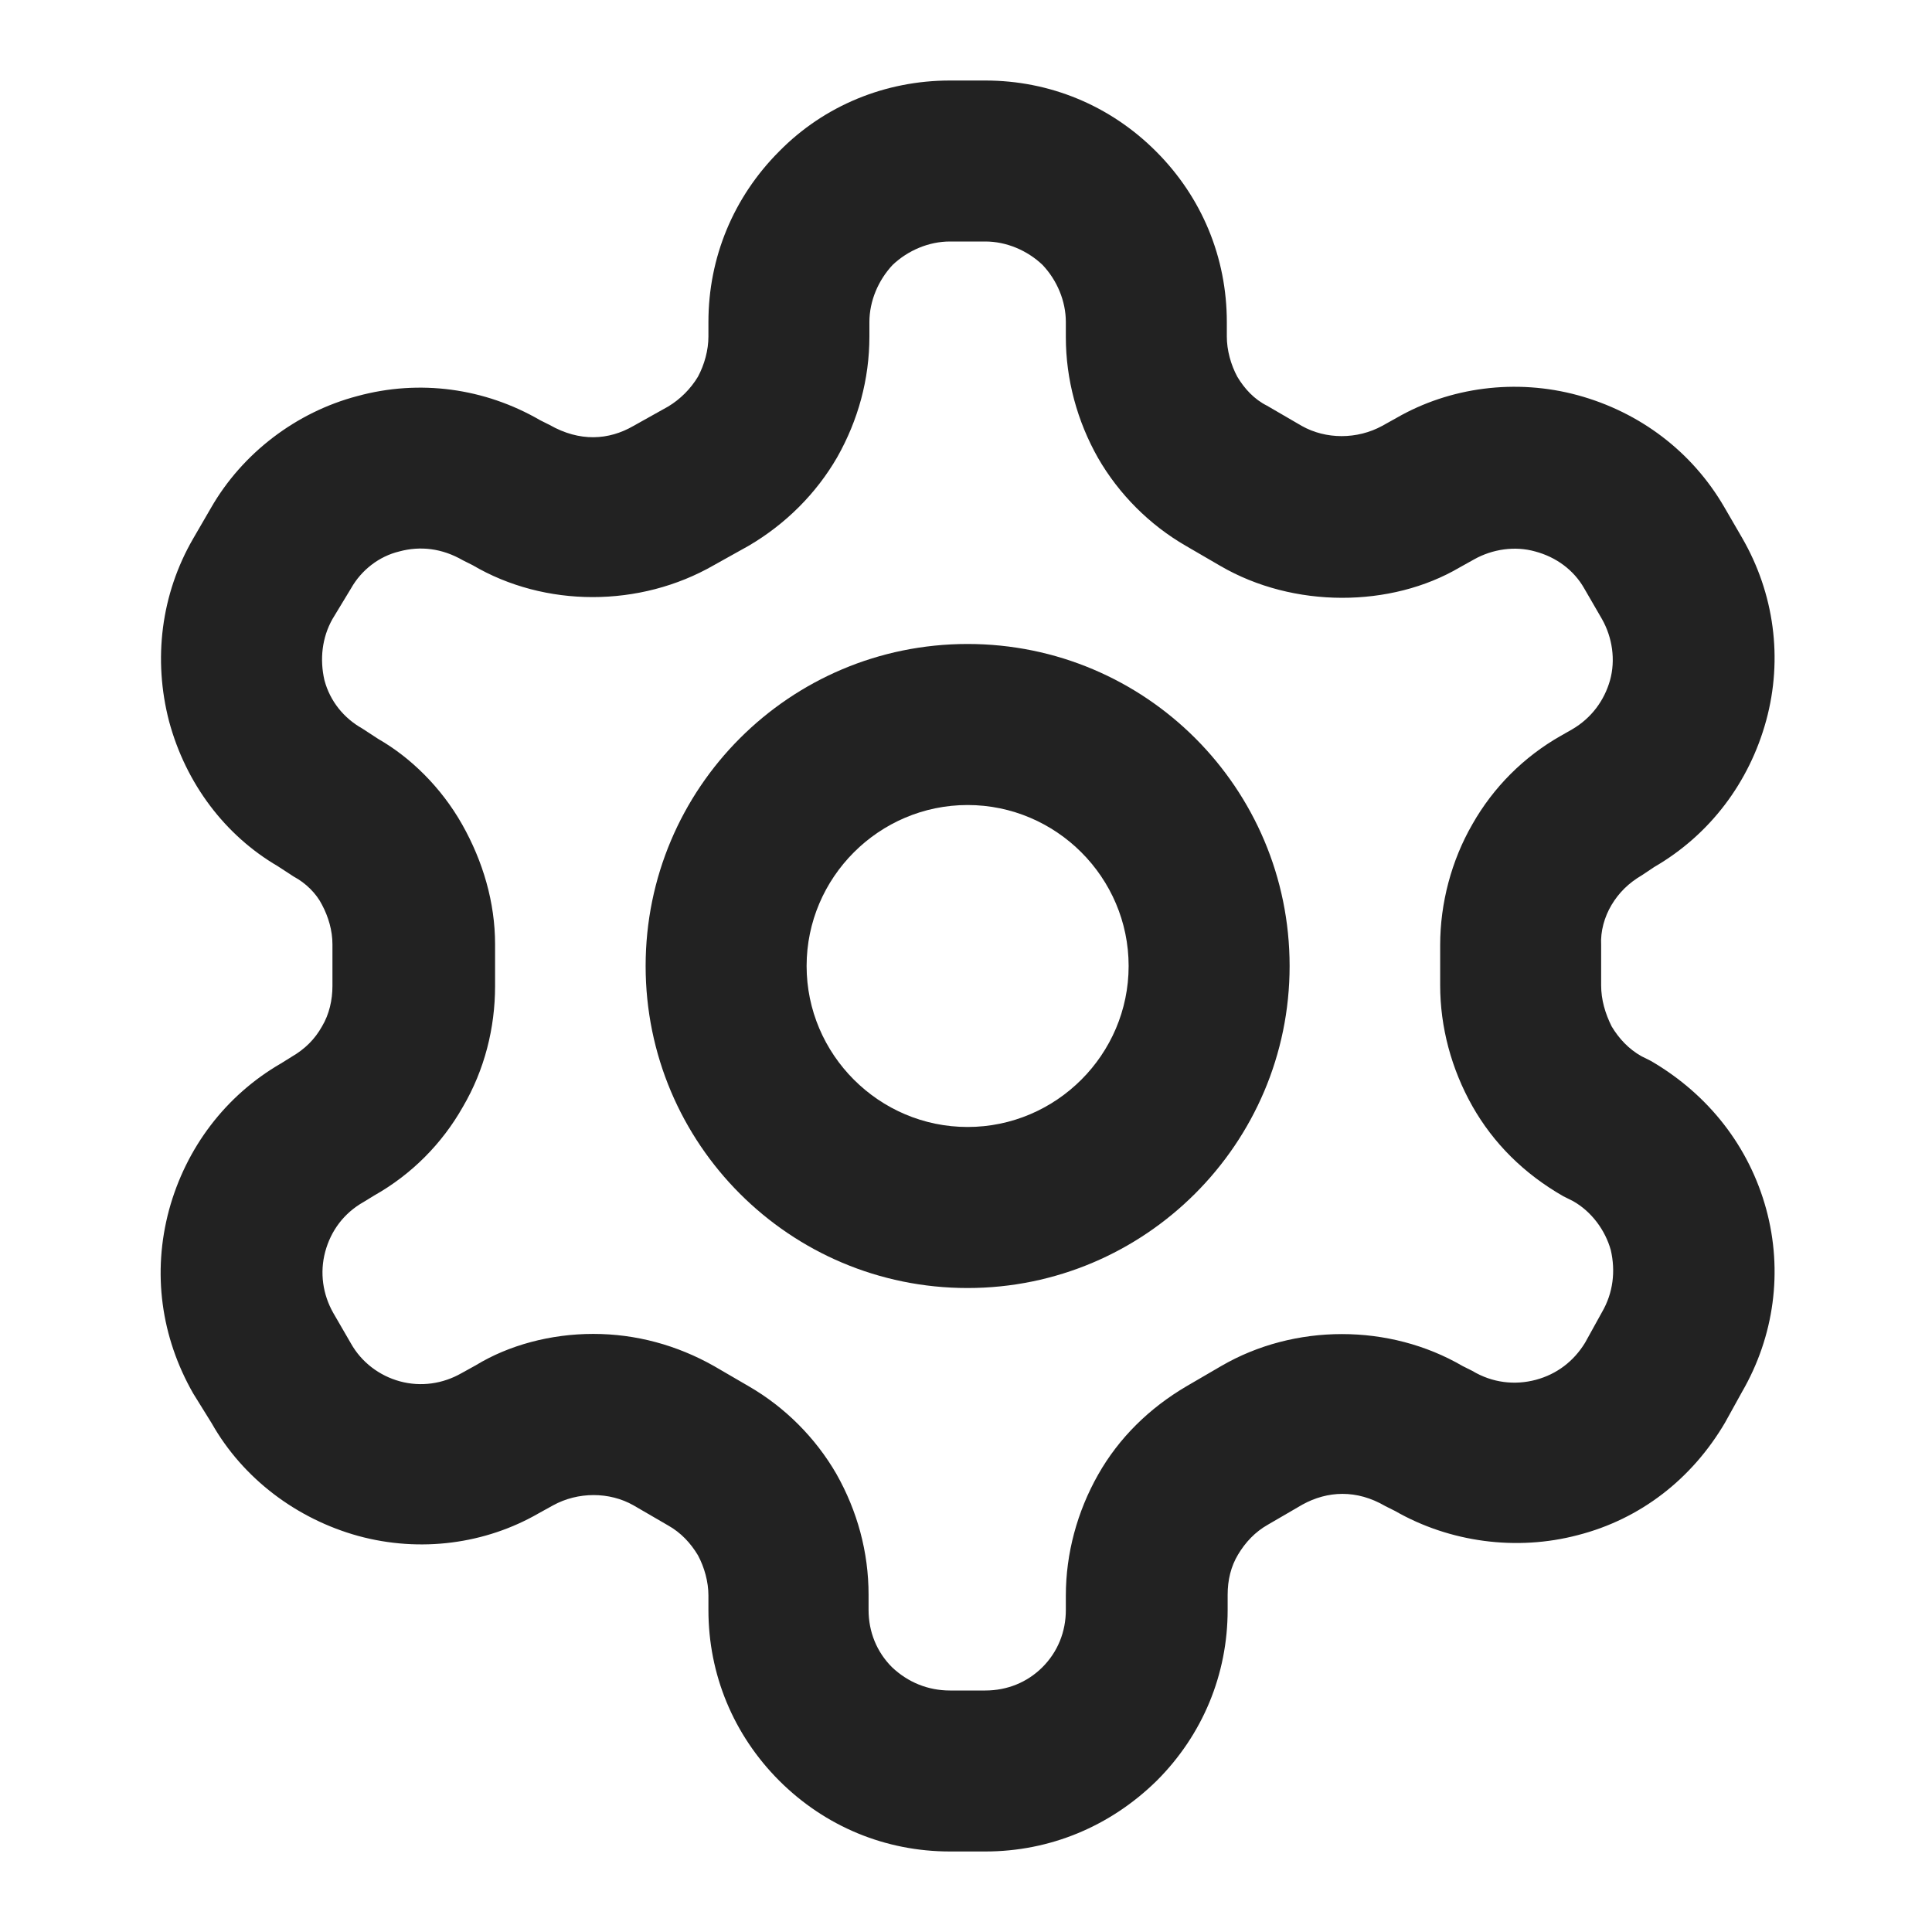
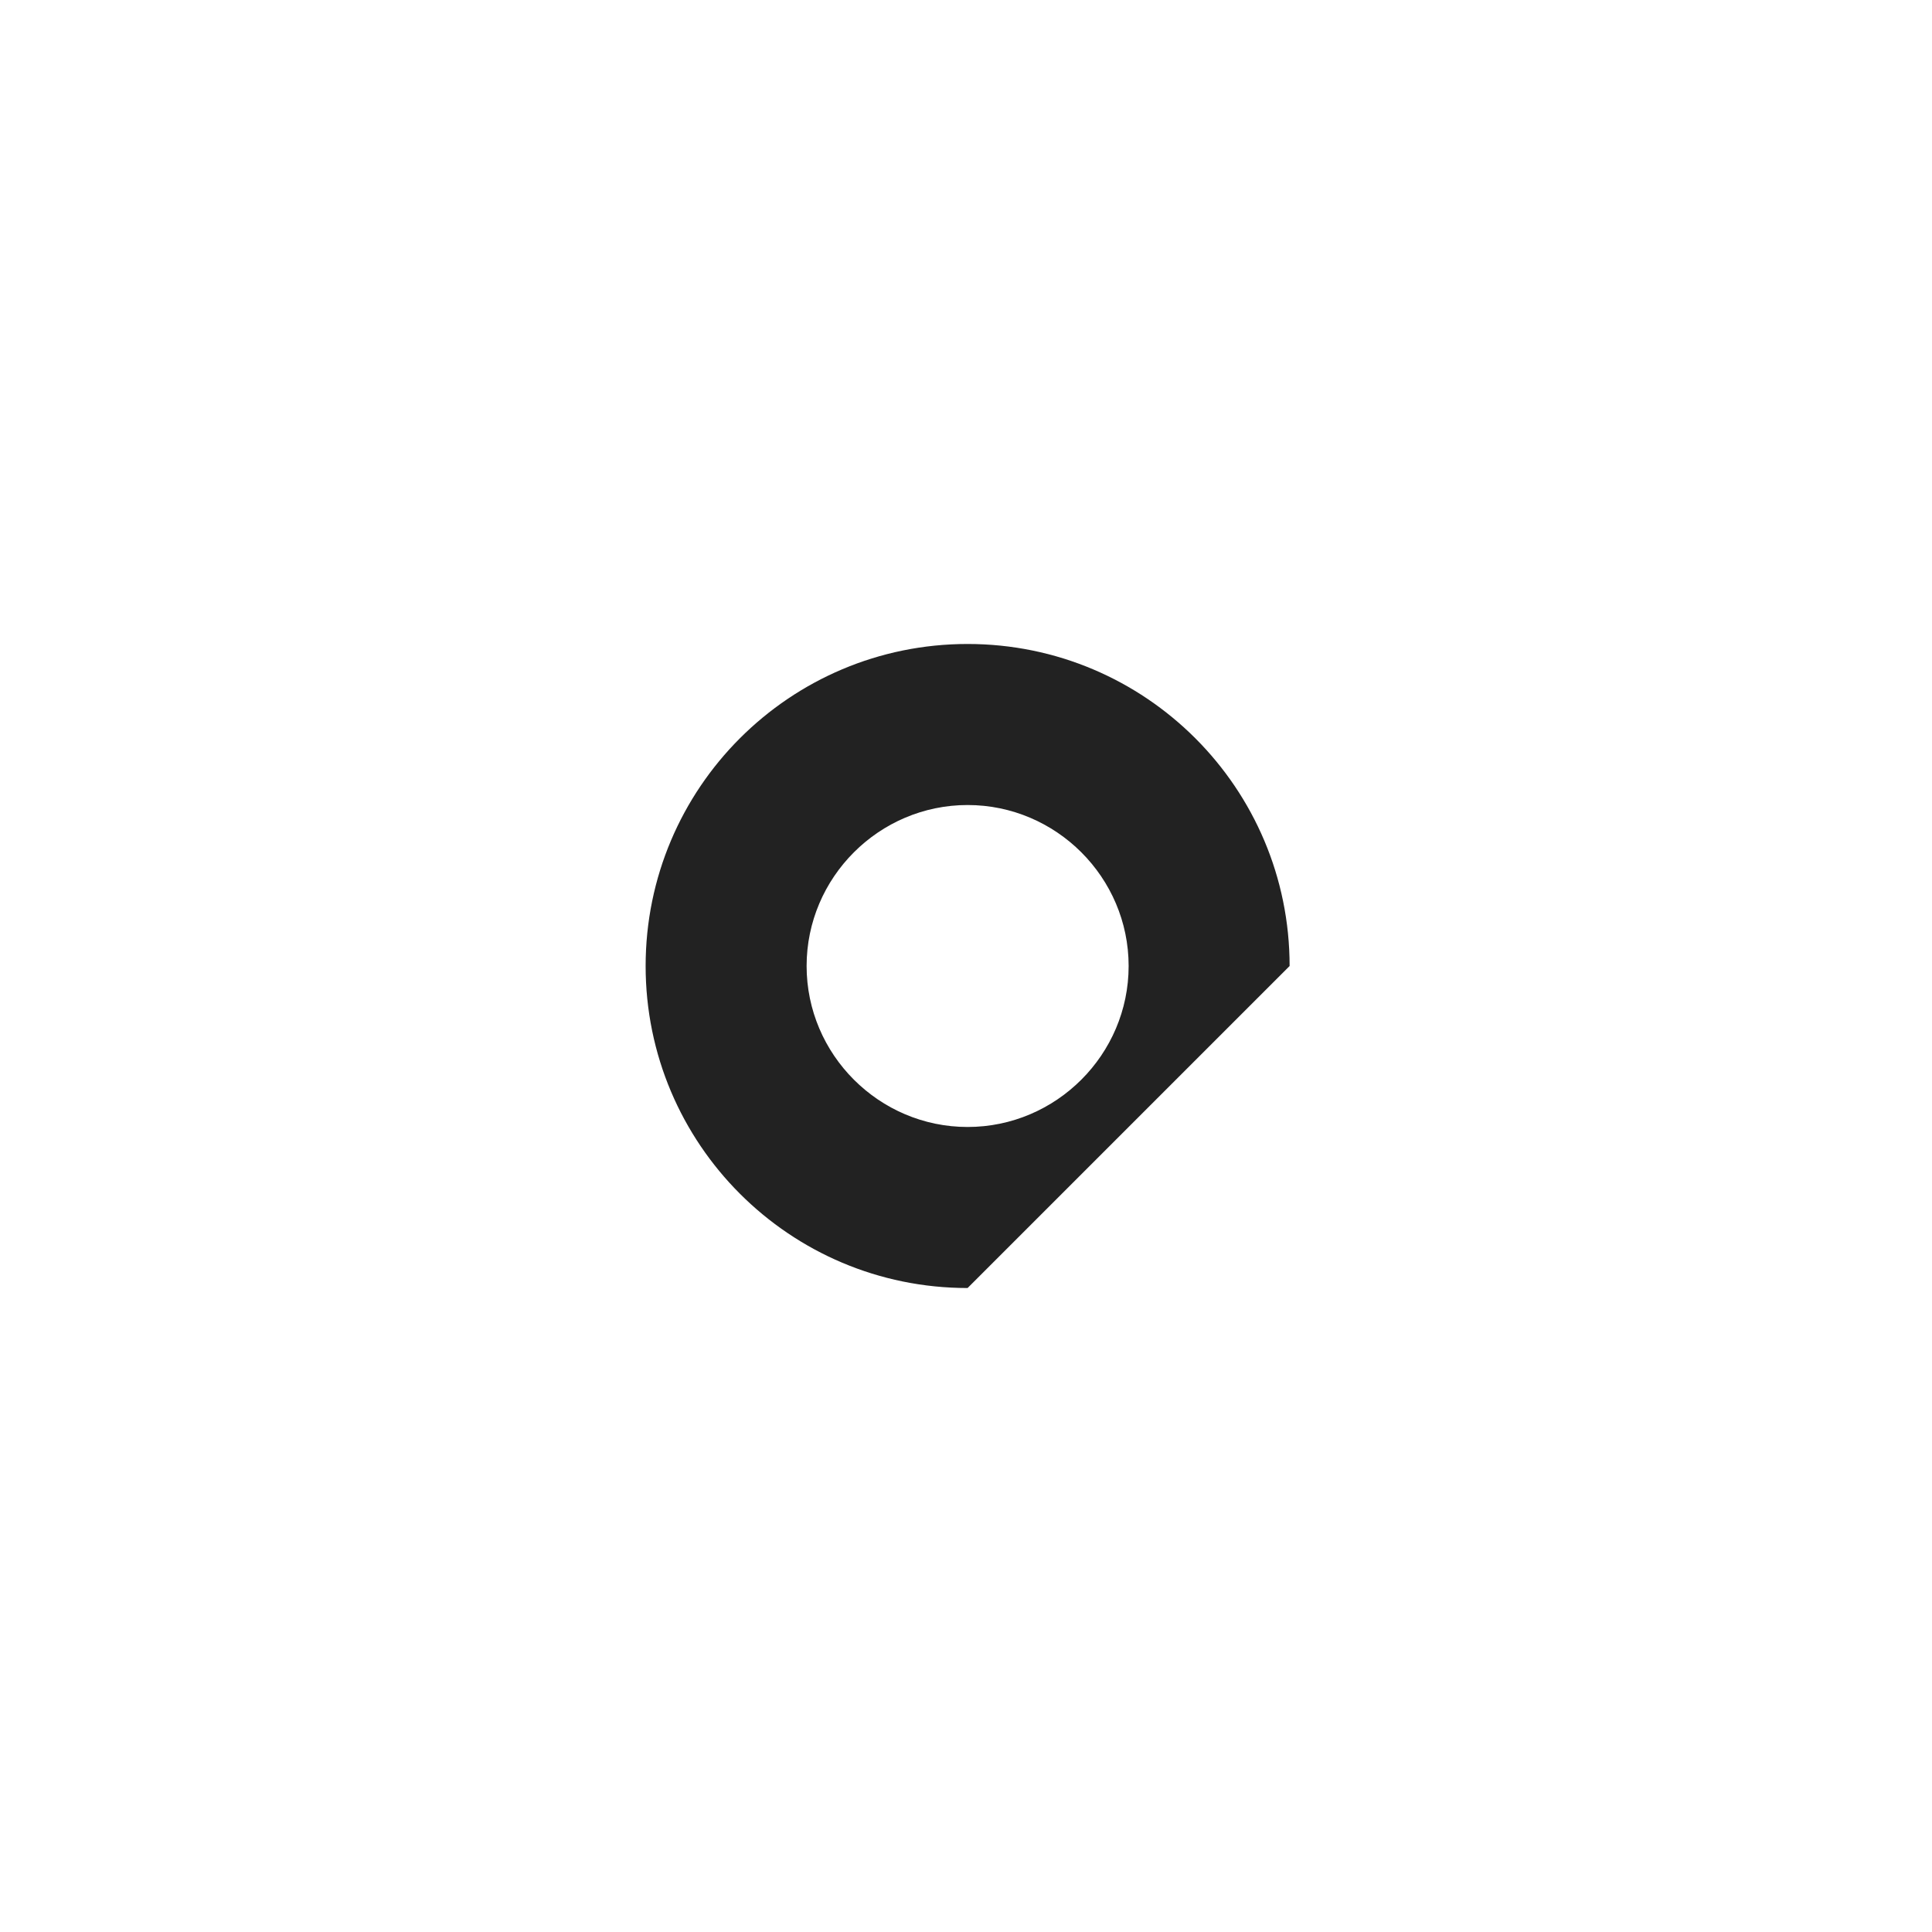
<svg xmlns="http://www.w3.org/2000/svg" width="28" height="28" viewBox="0 0 28 28" fill="none">
-   <path d="M14.28 26.833H13.767C12.834 26.833 11.959 26.472 11.293 25.807C10.629 25.142 10.267 24.267 10.267 23.333V23.123C10.267 22.925 10.209 22.715 10.115 22.54C10.01 22.365 9.87 22.213 9.683 22.108L9.182 21.817C8.832 21.618 8.377 21.618 8.015 21.817L7.805 21.933C7.035 22.377 6.09 22.505 5.192 22.26C4.305 22.015 3.523 21.432 3.068 20.627L2.8 20.195C2.333 19.378 2.205 18.445 2.45 17.535C2.695 16.637 3.267 15.878 4.072 15.412L4.223 15.318C4.422 15.202 4.562 15.062 4.667 14.875C4.772 14.7 4.818 14.49 4.818 14.292V13.685C4.818 13.487 4.76 13.288 4.667 13.113C4.585 12.95 4.433 12.798 4.258 12.705L4.025 12.553C3.267 12.11 2.695 11.363 2.45 10.453C2.217 9.555 2.333 8.61 2.8 7.805L3.057 7.362C3.512 6.568 4.293 5.973 5.18 5.74C6.078 5.495 7.023 5.623 7.828 6.09L7.968 6.16C8.4 6.405 8.82 6.382 9.182 6.172L9.683 5.892C9.858 5.787 10.01 5.635 10.115 5.46C10.209 5.285 10.267 5.075 10.267 4.877V4.667C10.267 3.733 10.629 2.858 11.293 2.193C11.947 1.528 12.834 1.167 13.767 1.167H14.28C15.213 1.167 16.088 1.528 16.753 2.193C17.419 2.858 17.78 3.733 17.78 4.667V4.877C17.78 5.075 17.838 5.285 17.932 5.46C18.037 5.635 18.177 5.787 18.363 5.88L18.865 6.172C19.215 6.37 19.67 6.37 20.032 6.172L20.242 6.055C21.012 5.612 21.968 5.483 22.867 5.728C23.765 5.973 24.523 6.545 24.99 7.35L25.247 7.793C25.713 8.598 25.842 9.543 25.597 10.442C25.352 11.34 24.78 12.098 23.975 12.565L23.8 12.682C23.602 12.798 23.462 12.938 23.357 13.113C23.252 13.288 23.194 13.498 23.205 13.697V14.28C23.205 14.49 23.264 14.688 23.357 14.875C23.462 15.05 23.602 15.202 23.788 15.307L23.928 15.377C24.768 15.867 25.352 16.625 25.597 17.523C25.842 18.422 25.713 19.367 25.247 20.172L25.002 20.615C24.523 21.432 23.777 22.015 22.867 22.248C21.98 22.482 21.012 22.353 20.218 21.898L20.078 21.828C19.659 21.583 19.238 21.607 18.877 21.805L18.375 22.097C18.189 22.202 18.049 22.353 17.944 22.528C17.838 22.703 17.792 22.902 17.792 23.112V23.333C17.792 24.267 17.43 25.142 16.765 25.807C16.088 26.472 15.213 26.833 14.28 26.833ZM8.598 19.332C9.217 19.332 9.812 19.495 10.348 19.798L10.85 20.09C11.375 20.393 11.819 20.837 12.122 21.362C12.425 21.898 12.588 22.493 12.588 23.112V23.333C12.588 23.648 12.705 23.94 12.927 24.162C13.16 24.383 13.452 24.5 13.767 24.5H14.28C14.595 24.5 14.887 24.383 15.108 24.162C15.33 23.94 15.447 23.648 15.447 23.333V23.123C15.447 22.517 15.61 21.91 15.914 21.373C16.217 20.837 16.66 20.405 17.197 20.09L17.698 19.798C18.76 19.18 20.137 19.18 21.198 19.798L21.338 19.868C21.63 20.043 21.957 20.078 22.26 19.997C22.564 19.915 22.808 19.728 22.972 19.46L23.217 19.017C23.38 18.737 23.415 18.422 23.345 18.118C23.264 17.827 23.065 17.558 22.797 17.407L22.657 17.337C22.085 17.01 21.642 16.567 21.338 16.03C21.035 15.493 20.872 14.887 20.872 14.28V13.697C20.872 13.09 21.035 12.472 21.338 11.947C21.642 11.41 22.085 10.967 22.622 10.663L22.785 10.57C23.065 10.407 23.252 10.15 23.334 9.858C23.415 9.567 23.369 9.24 23.217 8.972L22.96 8.528C22.808 8.26 22.552 8.073 22.248 7.992C21.957 7.91 21.63 7.957 21.362 8.108L21.152 8.225C20.16 8.808 18.748 8.82 17.687 8.202L17.185 7.91C16.66 7.607 16.217 7.163 15.914 6.638C15.61 6.102 15.447 5.495 15.447 4.888V4.667C15.447 4.363 15.319 4.06 15.108 3.838C14.887 3.628 14.584 3.5 14.28 3.5H13.767C13.463 3.5 13.16 3.628 12.938 3.838C12.729 4.06 12.6 4.363 12.6 4.667V4.877C12.6 5.495 12.437 6.09 12.133 6.627C11.83 7.152 11.387 7.595 10.85 7.91L10.348 8.19C9.275 8.808 7.898 8.808 6.848 8.19L6.708 8.12C6.405 7.945 6.09 7.91 5.787 7.992C5.495 8.062 5.238 8.26 5.087 8.528L4.818 8.972C4.667 9.24 4.632 9.555 4.702 9.858C4.783 10.162 4.982 10.407 5.25 10.558L5.483 10.71C5.95 10.978 6.393 11.41 6.697 11.947C7 12.483 7.175 13.078 7.175 13.685V14.292C7.175 14.898 7.023 15.505 6.708 16.042C6.405 16.578 5.962 17.022 5.425 17.325L5.273 17.418C4.982 17.582 4.795 17.838 4.713 18.142C4.632 18.445 4.678 18.76 4.83 19.028L5.087 19.472C5.238 19.74 5.495 19.938 5.798 20.02C6.102 20.102 6.417 20.055 6.685 19.903L6.895 19.787C7.373 19.495 7.98 19.332 8.598 19.332Z" fill="#222222" />
-   <path d="M14.023 18.667C11.445 18.667 9.357 16.578 9.357 14C9.357 11.422 11.445 9.333 14.023 9.333C16.602 9.333 18.69 11.422 18.69 14C18.69 16.578 16.59 18.667 14.023 18.667ZM14.023 11.667C12.74 11.667 11.69 12.717 11.69 14C11.69 15.283 12.74 16.333 14.023 16.333C15.307 16.333 16.357 15.283 16.357 14C16.357 12.717 15.307 11.667 14.023 11.667Z" fill="#222222" />
+   <path d="M14.023 18.667C11.445 18.667 9.357 16.578 9.357 14C9.357 11.422 11.445 9.333 14.023 9.333C16.602 9.333 18.69 11.422 18.69 14ZM14.023 11.667C12.74 11.667 11.69 12.717 11.69 14C11.69 15.283 12.74 16.333 14.023 16.333C15.307 16.333 16.357 15.283 16.357 14C16.357 12.717 15.307 11.667 14.023 11.667Z" fill="#222222" />
</svg>